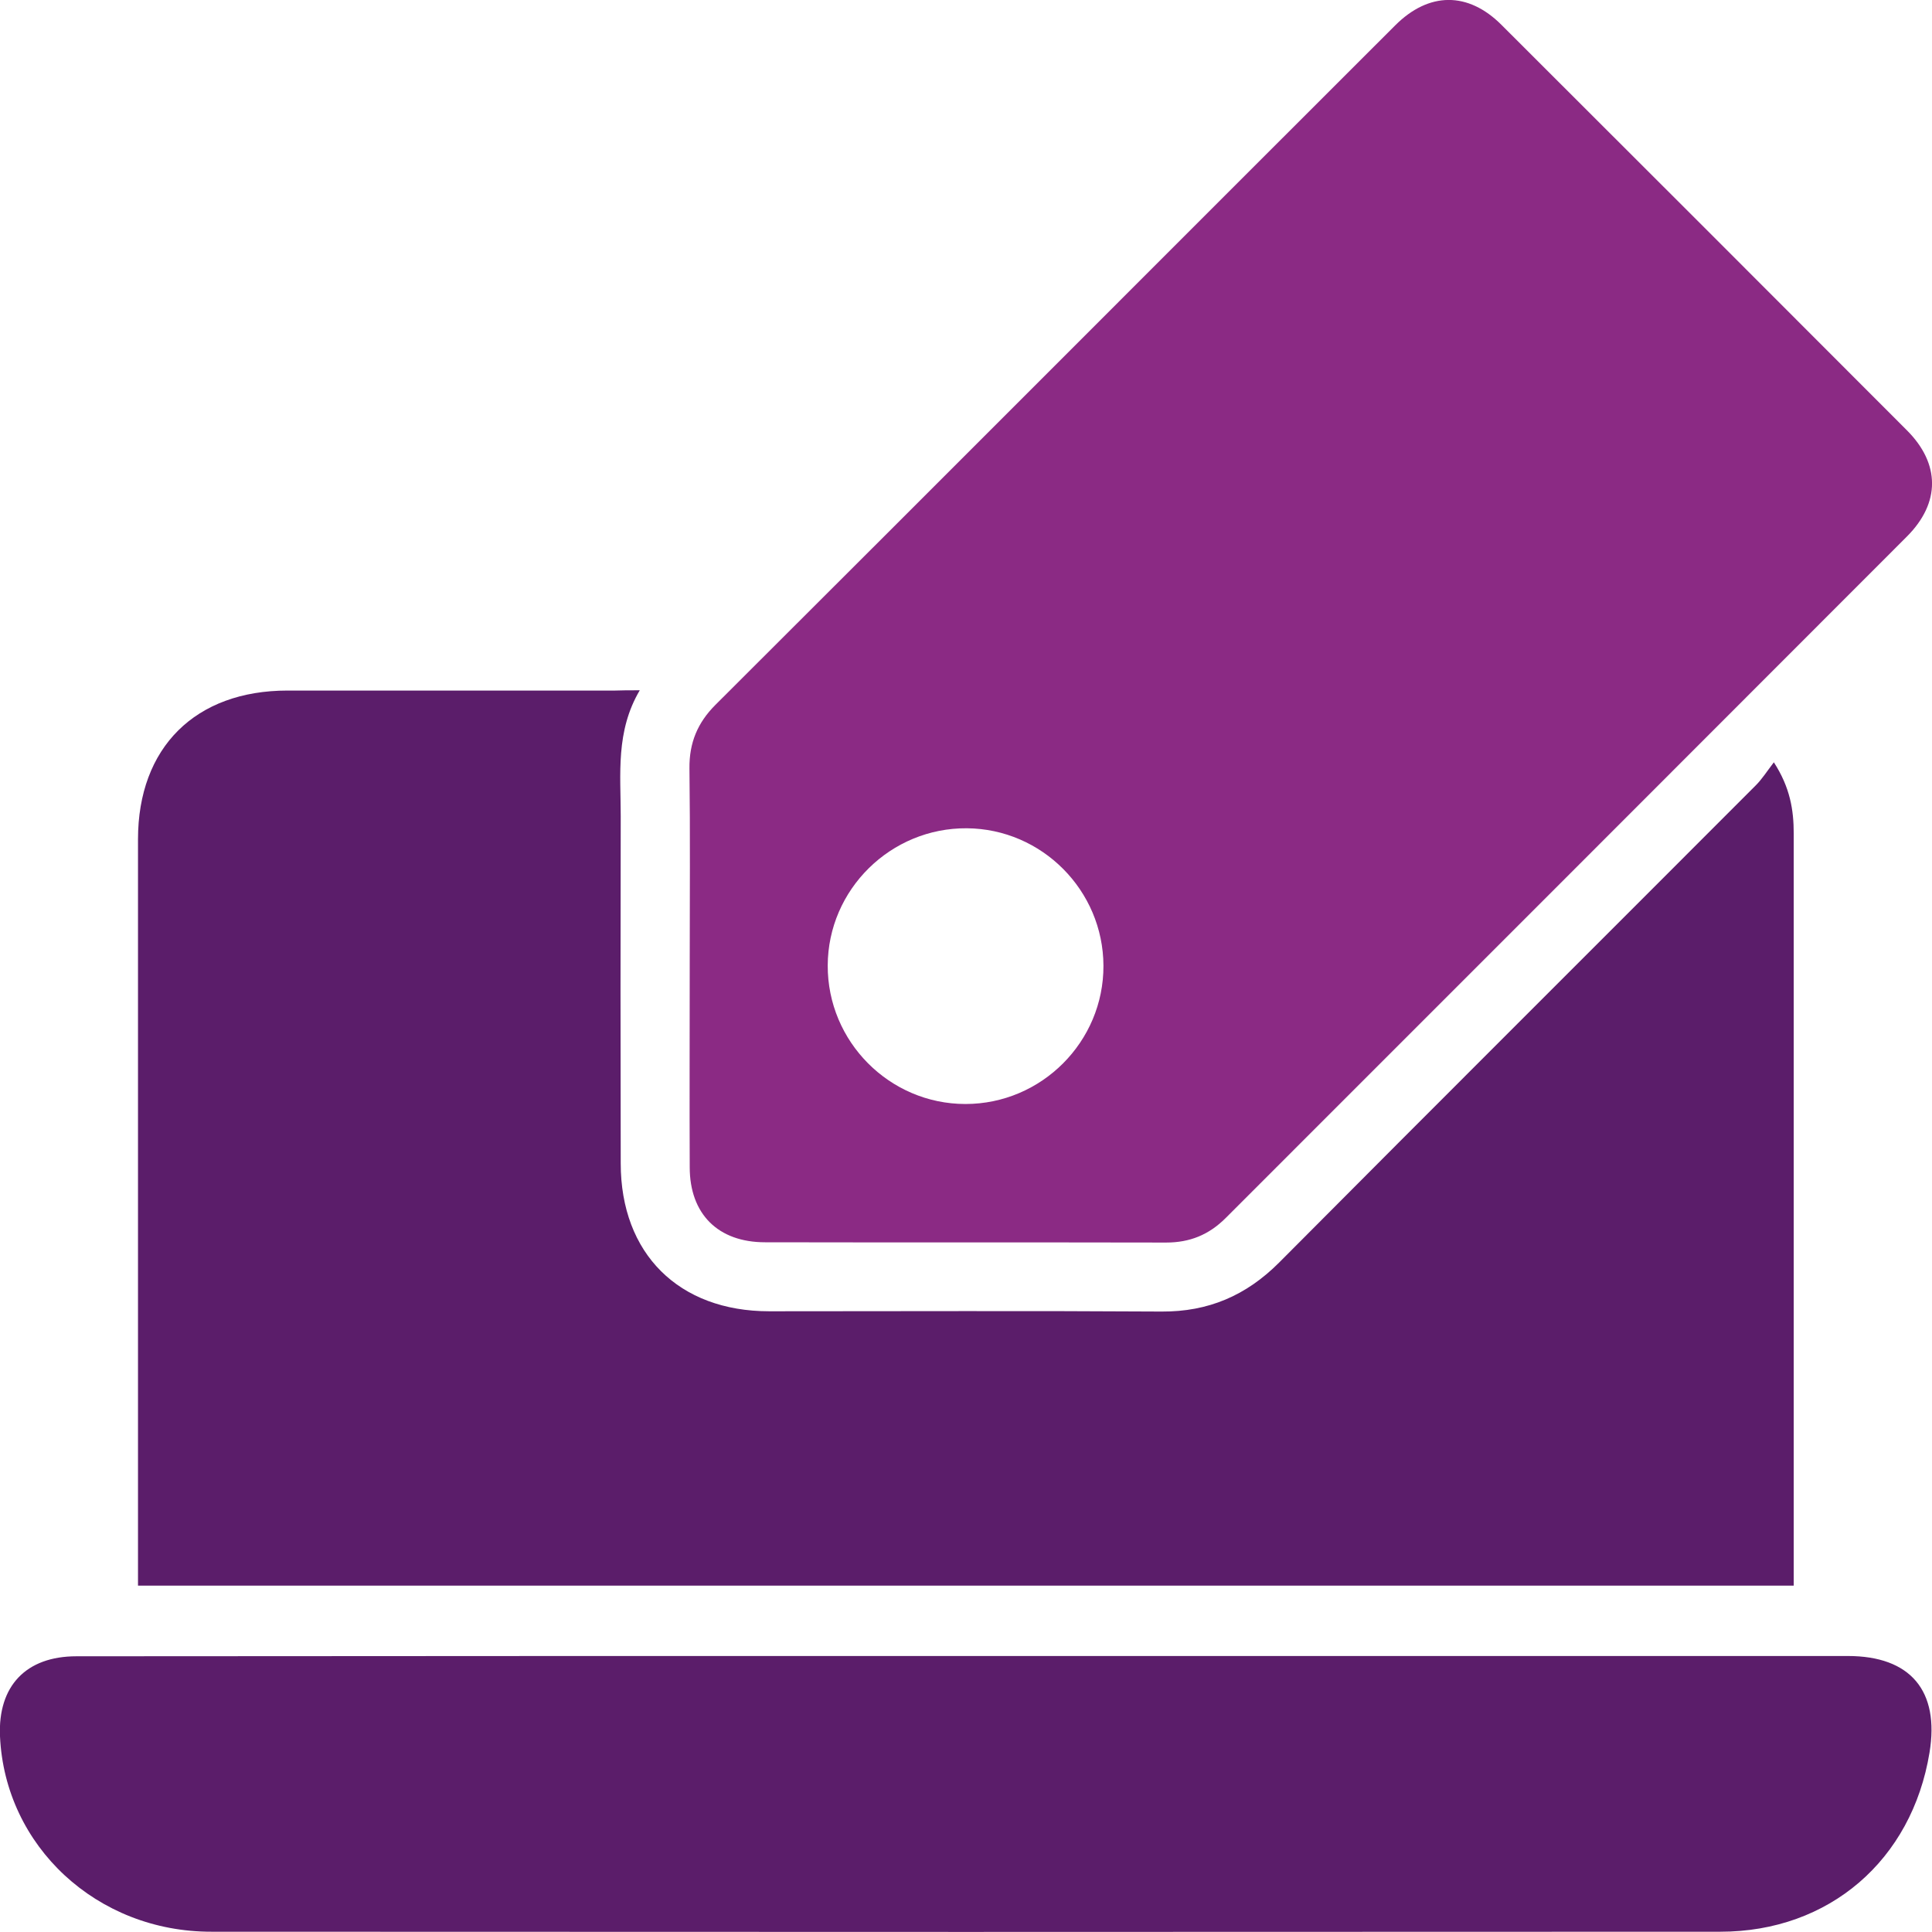
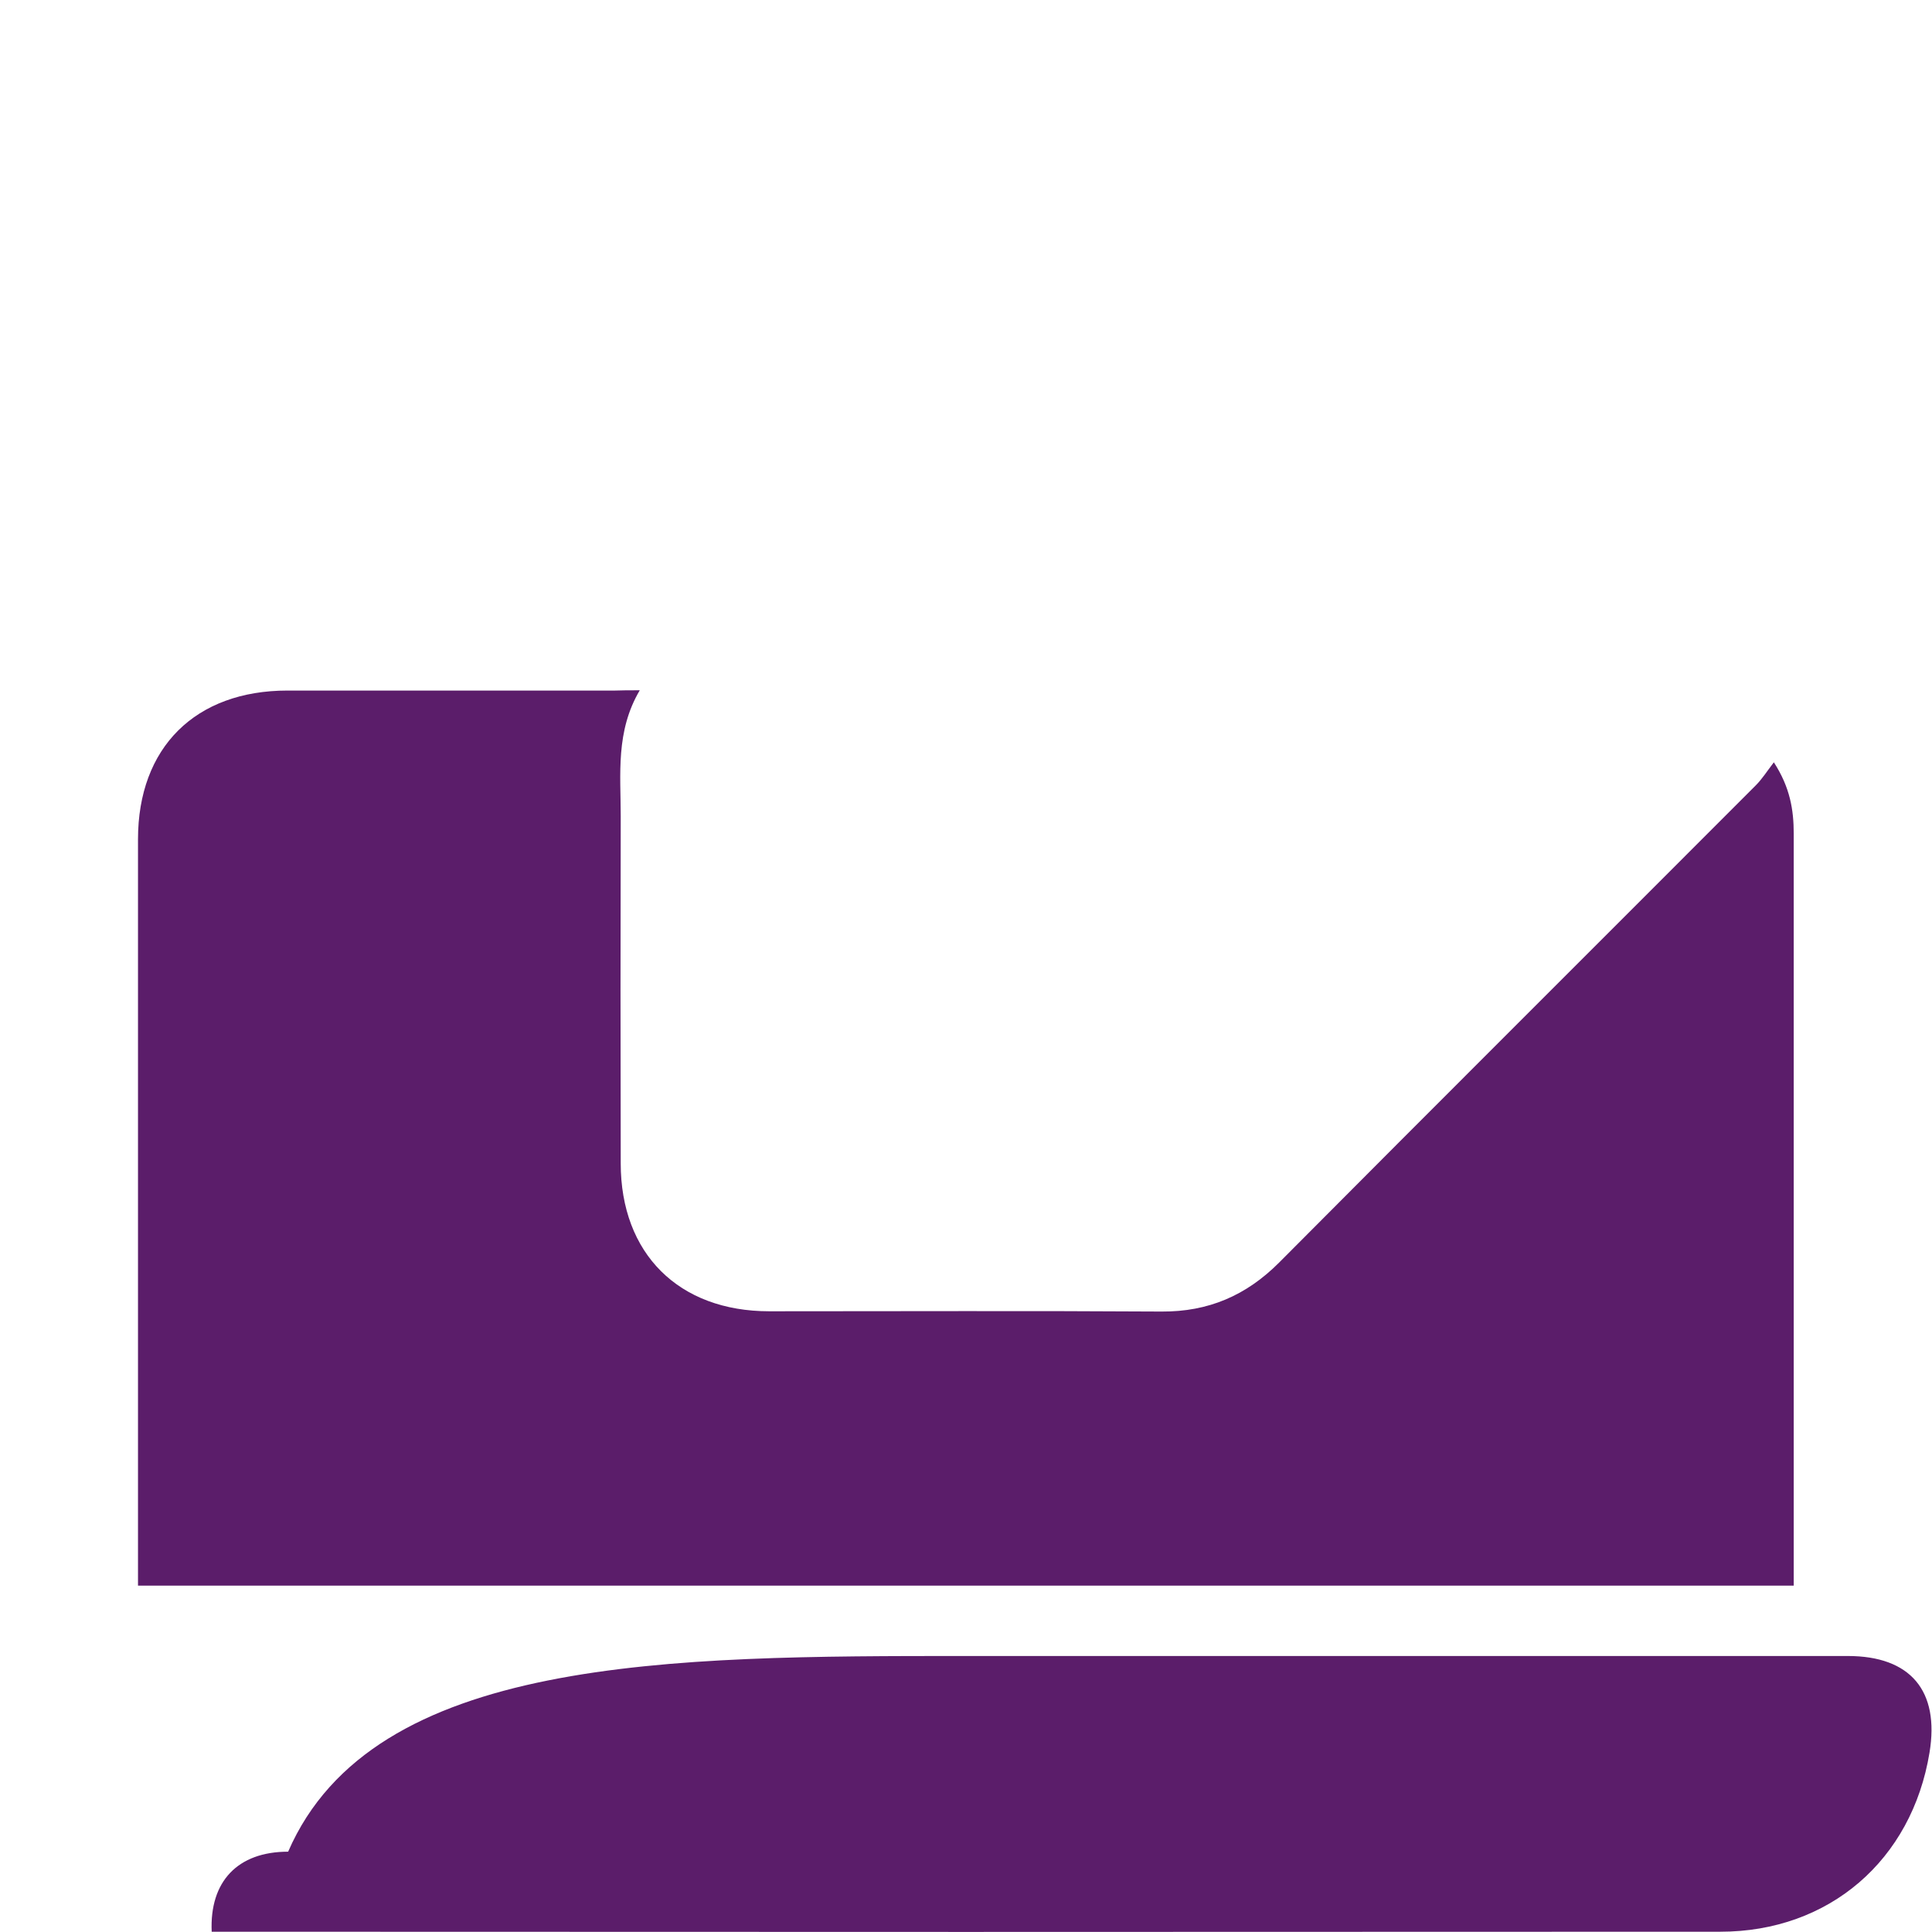
<svg xmlns="http://www.w3.org/2000/svg" version="1.1" id="Layer_1" x="0px" y="0px" viewBox="0 0 70 70" style="enable-background:new 0 0 70 70;" xml:space="preserve">
  <style type="text/css">
	.st0{fill:#5B1D6A;}
	.st1{fill:#8B2A84;}
</style>
  <g>
    <path class="st0" d="M23.18,25.01c-0.88,1.49-0.69,3.04-0.69,4.56c-0.01,4.19-0.01,8.38,0,12.58c0,3.27,2.1,5.36,5.38,5.36   c4.74,0,9.48-0.02,14.22,0.01c1.69,0.01,3.06-0.58,4.25-1.77c5.75-5.78,11.52-11.53,17.28-17.3c0.22-0.22,0.39-0.49,0.65-0.83   c0.59,0.91,0.72,1.73,0.72,2.58c0,4.43,0,8.85,0,13.28c0,4.63,0,9.27,0,13.97c-19.98,0-39.93,0-59.99,0c0-0.25,0-0.52,0-0.8   c0-8.75,0-17.5,0-26.24c0-3.33,2.08-5.39,5.42-5.39c3.96,0,7.92,0,11.87,0C22.54,25.01,22.8,25.01,23.18,25.01z" />
-     <path class="st1" d="M24.99,34.95c0-2.37,0.02-4.74-0.01-7.11c-0.01-0.92,0.29-1.65,0.94-2.3c8.22-8.2,16.42-16.42,24.63-24.62   c1.22-1.22,2.64-1.23,3.85-0.02c4.9,4.89,9.8,9.79,14.69,14.69c1.21,1.21,1.22,2.63,0,3.85c-8.22,8.23-16.45,16.46-24.68,24.69   c-0.61,0.61-1.3,0.89-2.16,0.89c-4.84-0.01-9.68,0-14.53-0.01c-1.7,0-2.73-1.02-2.73-2.72C24.98,39.84,24.99,37.39,24.99,34.95z    M34.98,40c2.76,0,5.01-2.26,5-5.01c-0.01-2.73-2.23-4.96-4.95-4.98c-2.76-0.02-5.03,2.22-5.04,4.97C29.98,37.74,32.23,40,34.98,40   z" />
-     <path class="st0" d="M35.02,60c10.64,0,21.29,0,31.93,0c2.27,0,3.33,1.26,2.96,3.5c-0.64,3.9-3.64,6.49-7.58,6.49   c-18.22,0.01-36.44,0.01-54.66,0C3.51,70,0.18,66.89,0,62.91c-0.08-1.82,0.94-2.9,2.77-2.9C13.52,60,24.27,60,35.02,60z" />
+     <path class="st0" d="M35.02,60c10.64,0,21.29,0,31.93,0c2.27,0,3.33,1.26,2.96,3.5c-0.64,3.9-3.64,6.49-7.58,6.49   c-18.22,0.01-36.44,0.01-54.66,0c-0.08-1.82,0.94-2.9,2.77-2.9C13.52,60,24.27,60,35.02,60z" />
  </g>
</svg>